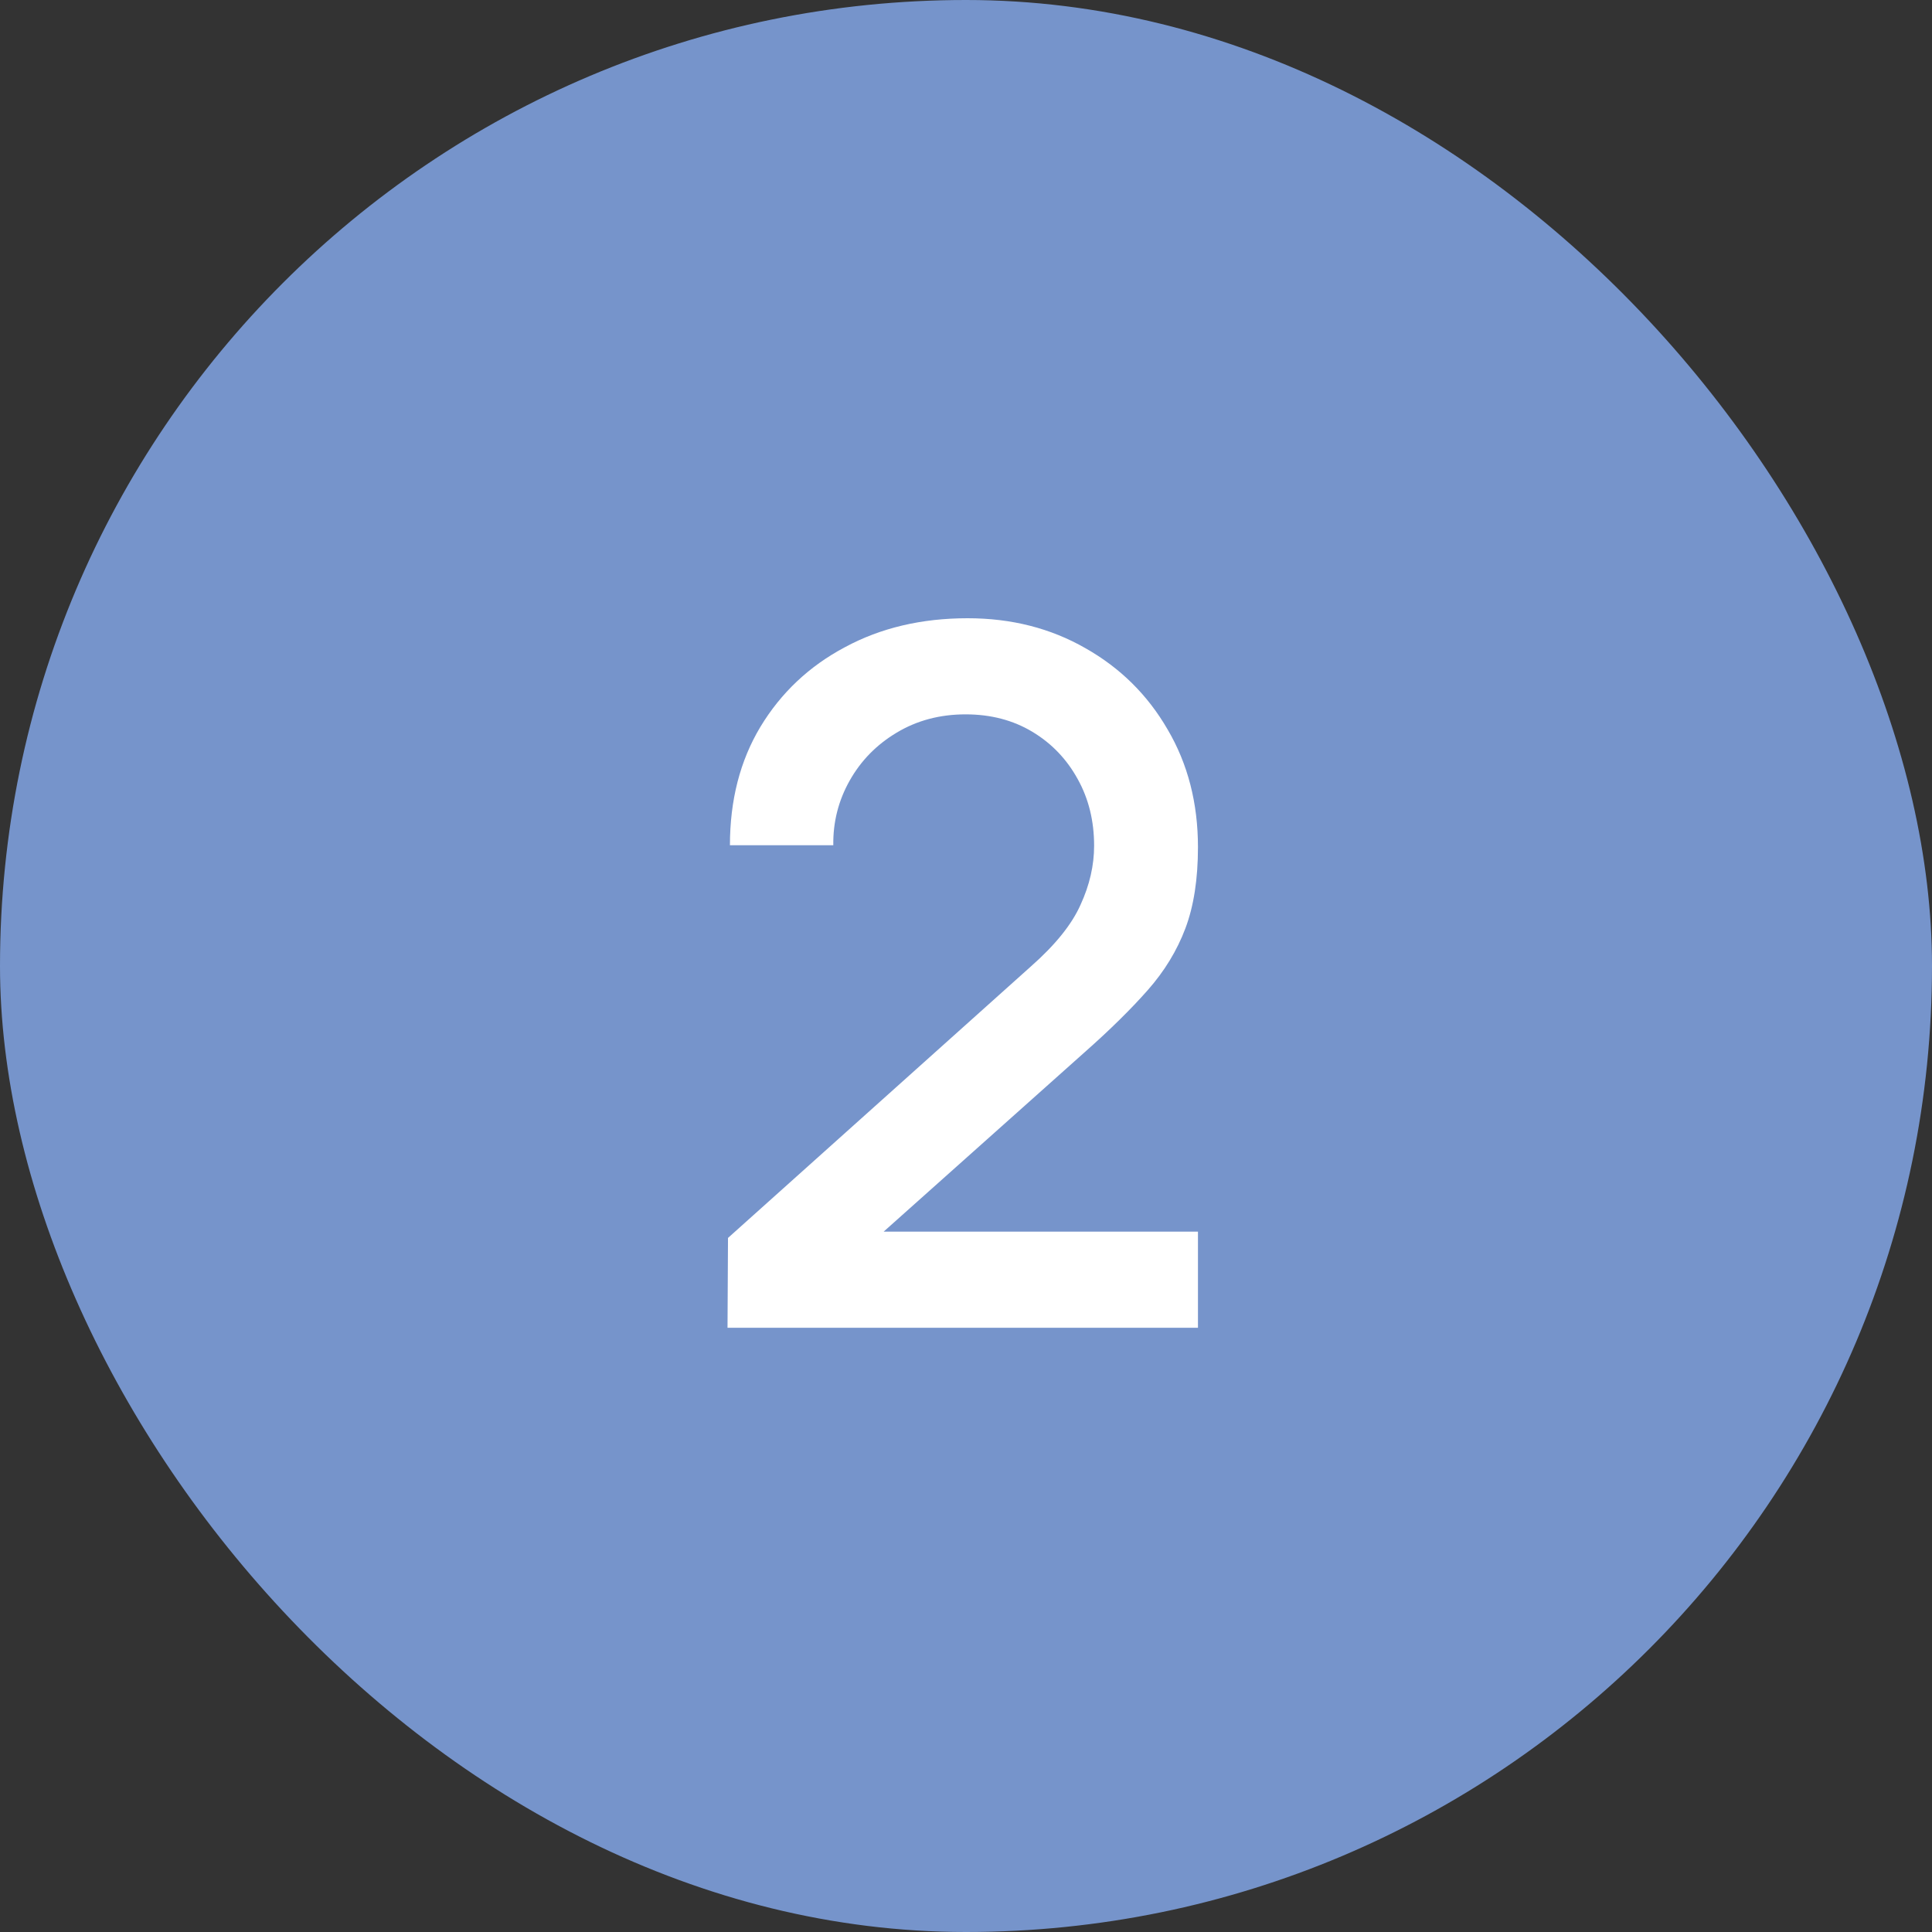
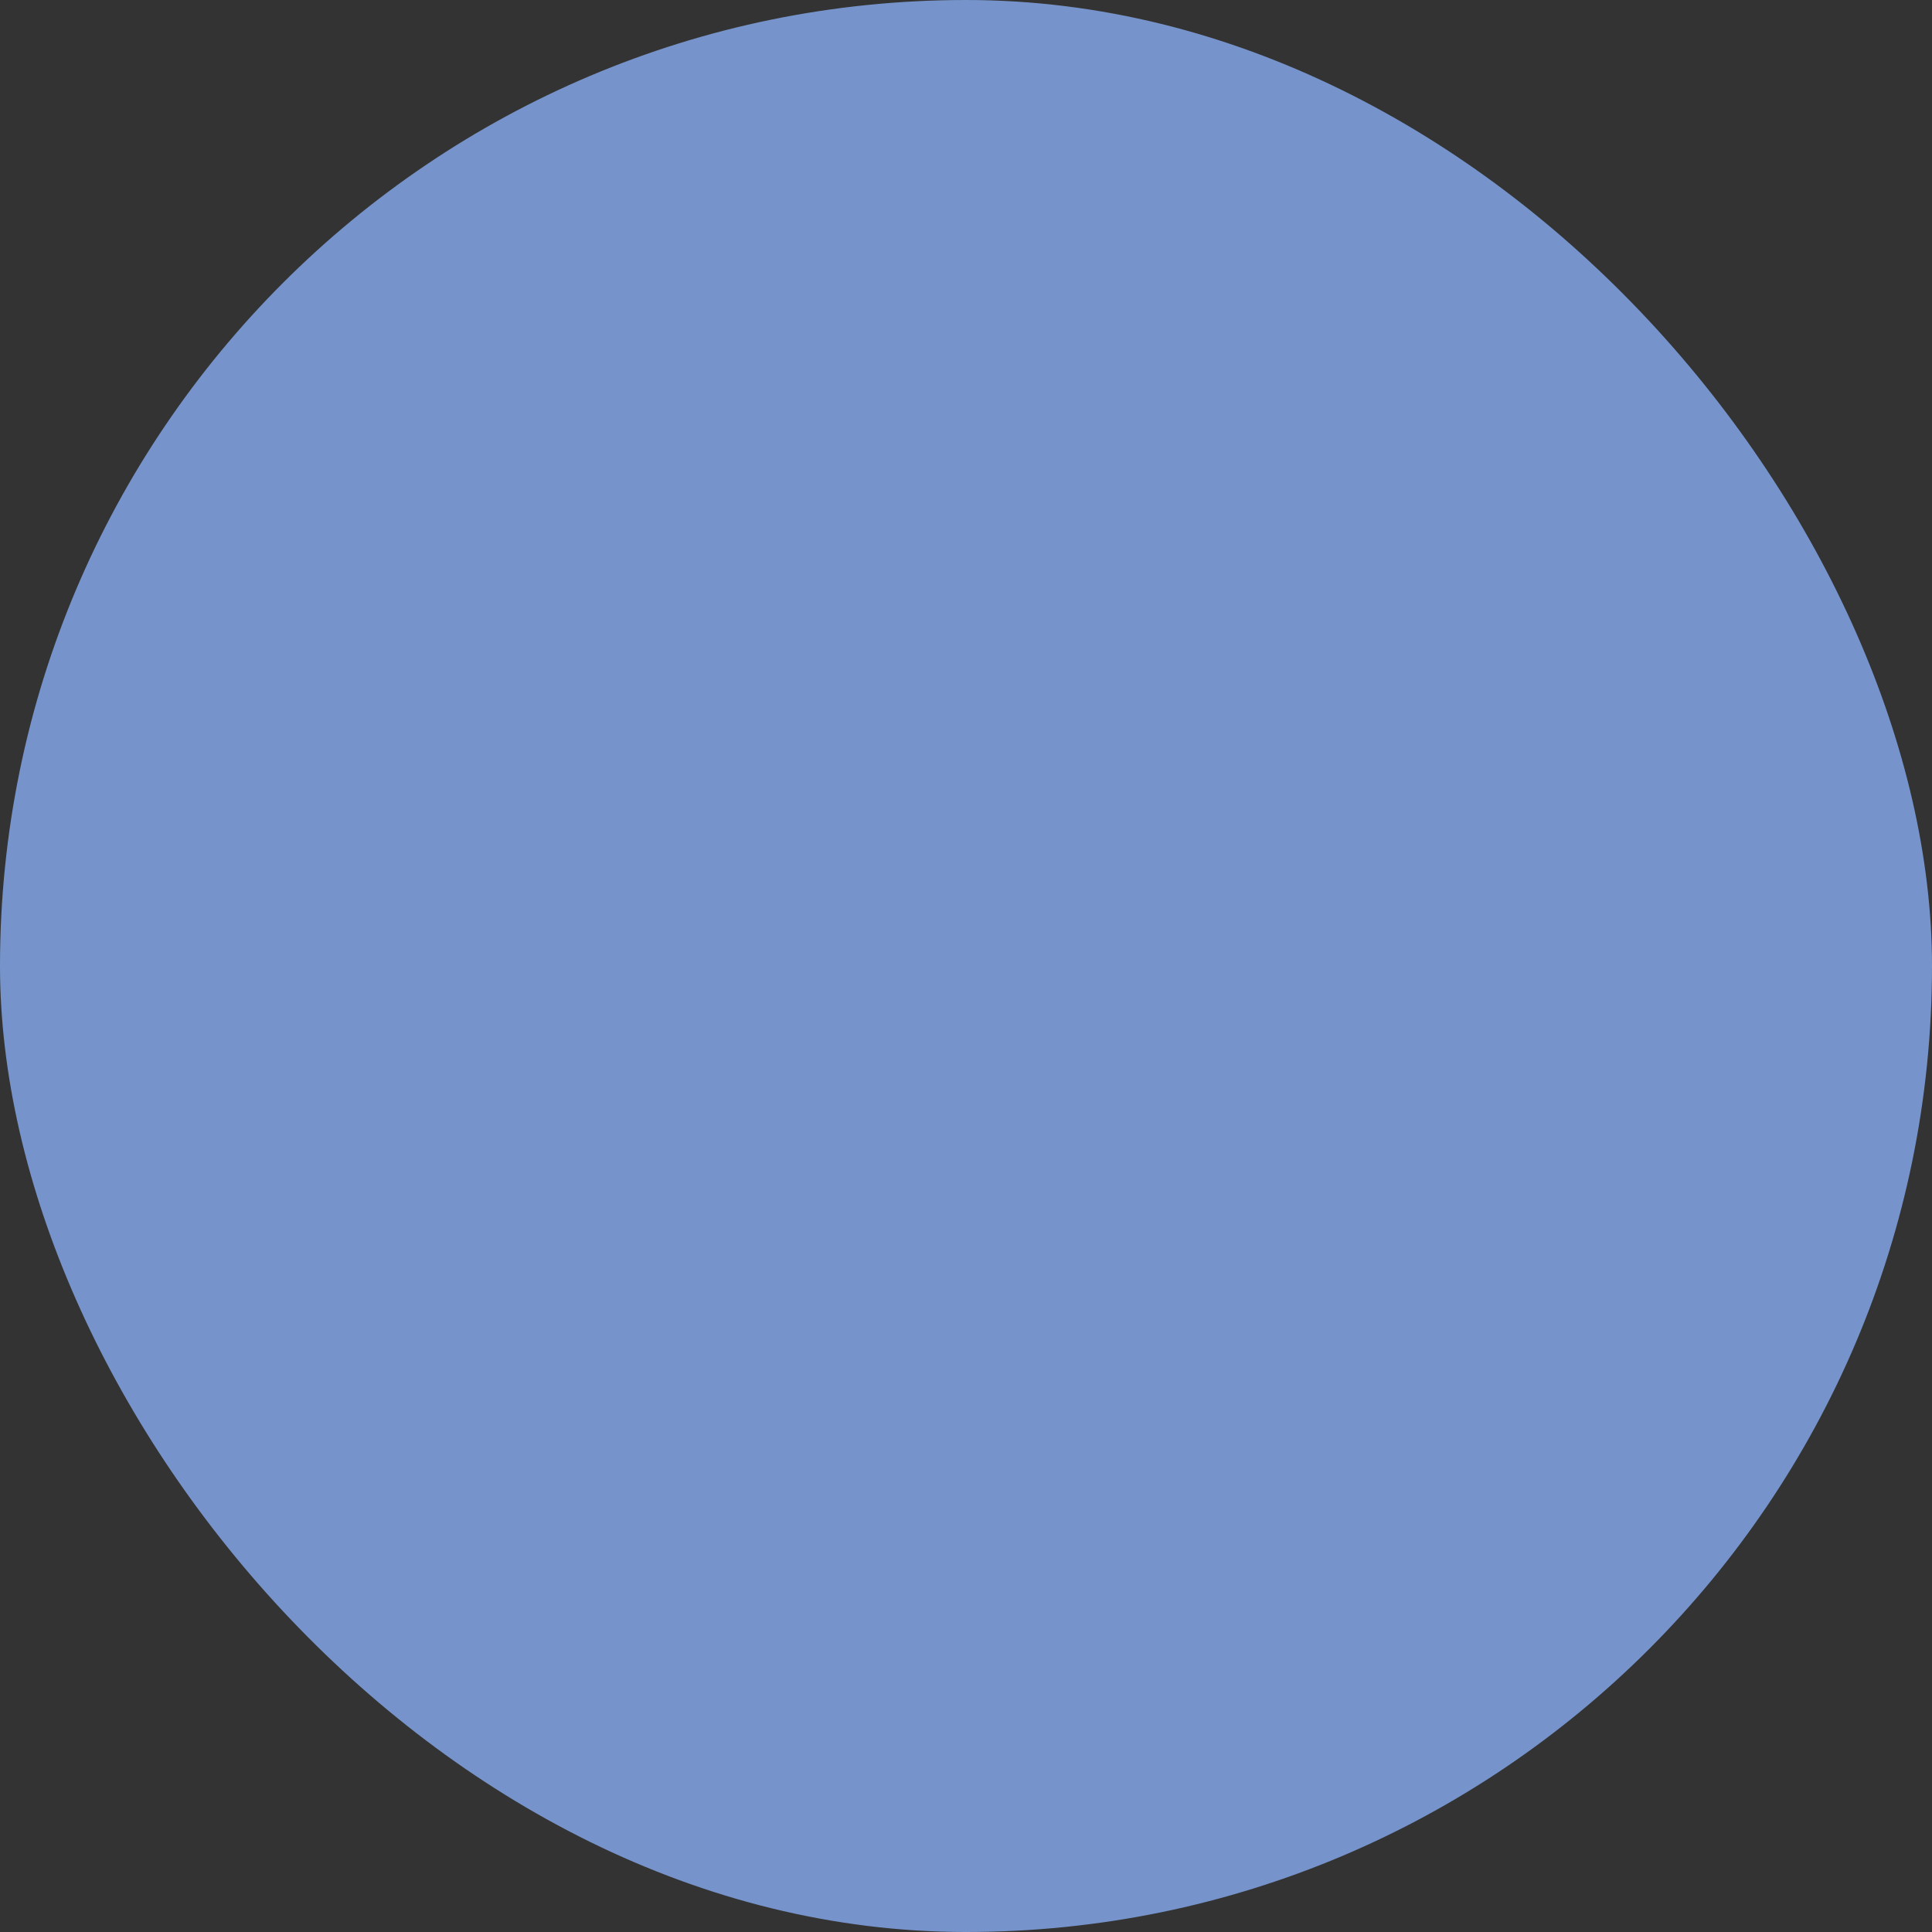
<svg xmlns="http://www.w3.org/2000/svg" width="64" height="64" viewBox="0 0 64 64" fill="none">
  <rect x="0" y="0" width="64" height="64" fill="#333333" stroke="none" />
  <rect width="64" height="64" rx="32" fill="#7694CB" />
-   <path d="M24.1 43.984L24.116 41.008L34.148 32.016C34.959 31.301 35.508 30.619 35.796 29.968C36.095 29.317 36.244 28.667 36.244 28.016C36.244 27.195 36.063 26.459 35.7 25.808C35.337 25.147 34.836 24.624 34.196 24.24C33.556 23.856 32.82 23.664 31.988 23.664C31.135 23.664 30.372 23.867 29.7 24.272C29.039 24.667 28.521 25.195 28.148 25.856C27.775 26.517 27.593 27.232 27.604 28H24.18C24.18 26.507 24.516 25.2 25.188 24.08C25.871 22.949 26.804 22.069 27.988 21.44C29.172 20.8 30.527 20.48 32.052 20.48C33.503 20.48 34.804 20.811 35.956 21.472C37.108 22.123 38.015 23.019 38.676 24.16C39.348 25.301 39.684 26.603 39.684 28.064C39.684 29.12 39.545 30.016 39.268 30.752C38.991 31.488 38.575 32.171 38.02 32.8C37.465 33.429 36.772 34.112 35.94 34.848L28.196 41.76L27.828 40.8H39.684V43.984H24.1Z" fill="white" />
</svg>